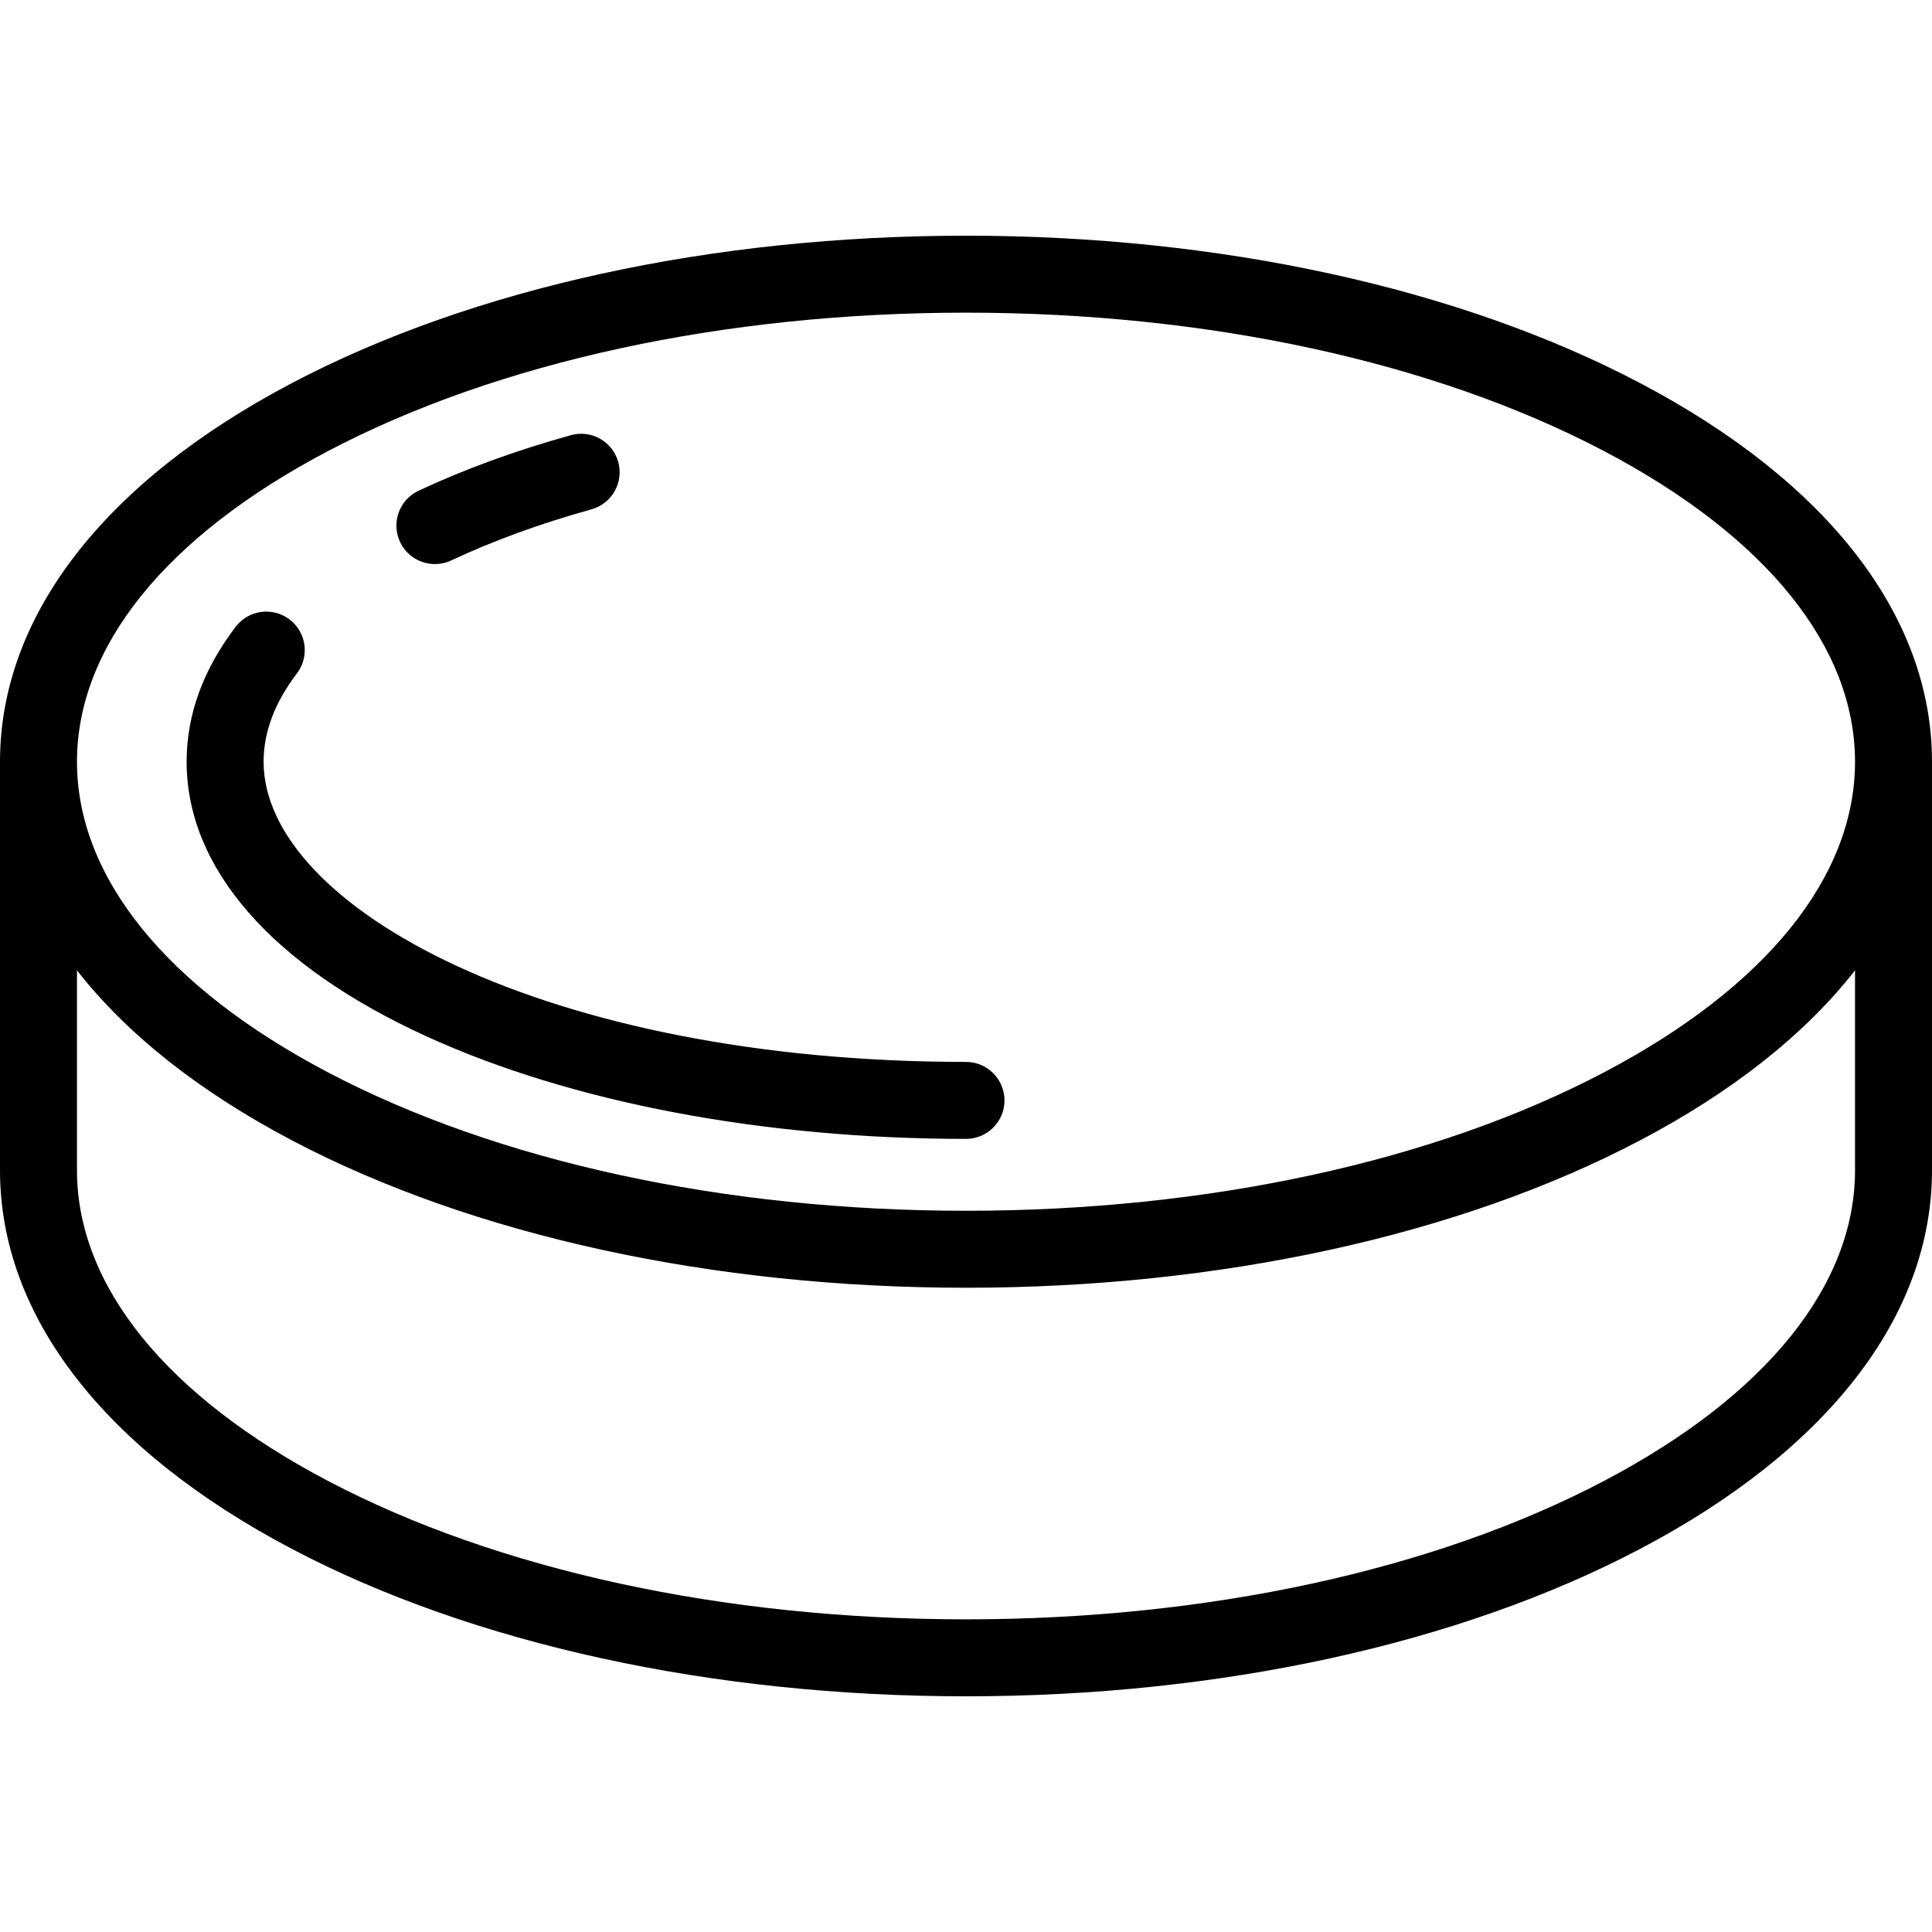
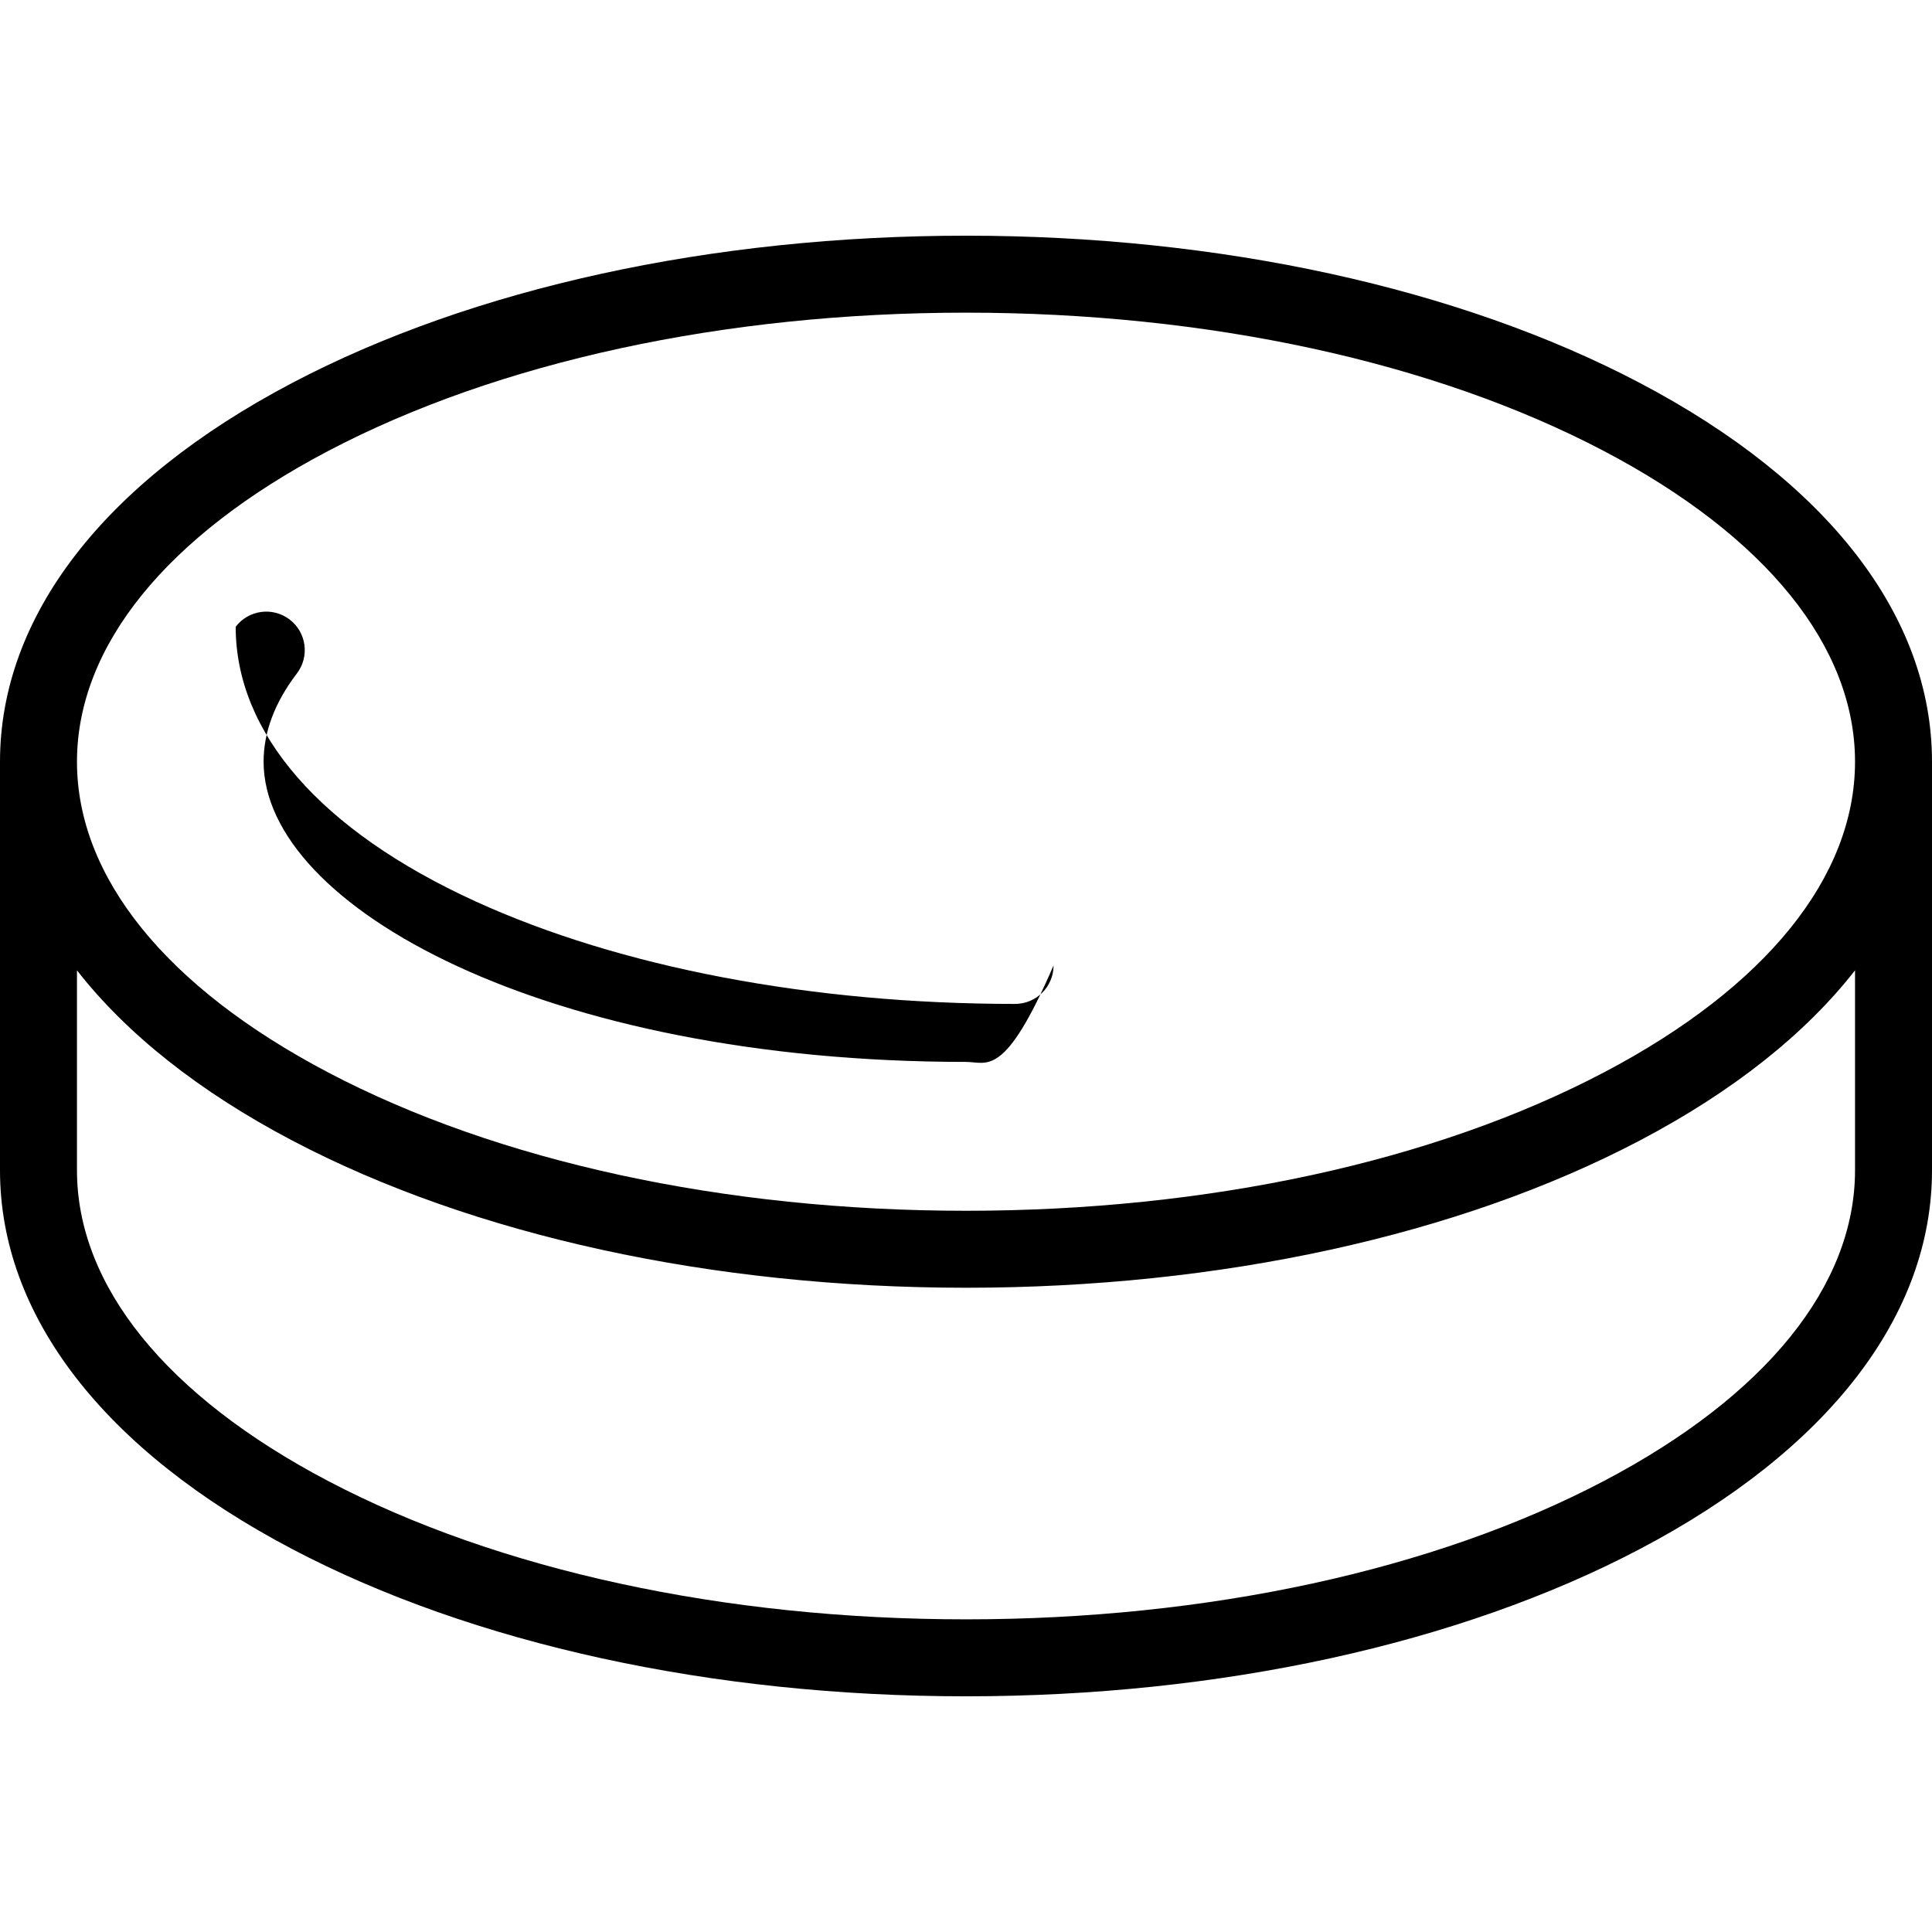
<svg xmlns="http://www.w3.org/2000/svg" fill="#000000" height="800px" width="800px" version="1.1" id="Layer_1" viewBox="0 0 502 502" xml:space="preserve">
  <g>
    <g>
      <g>
        <path d="M426.065,99.492C379.138,74.825,316.965,61.24,251,61.24S122.862,74.825,75.935,99.492     C26.967,125.231,0,160.188,0,197.92v106.16c0,37.732,26.967,72.688,75.935,98.428c46.927,24.667,109.1,38.252,175.065,38.252     s128.138-13.585,175.065-38.252C475.033,376.769,502,341.813,502,304.08V197.92C502,160.188,475.033,125.231,426.065,99.492z      M482,252.141v51.939c0,29.941-23.169,58.61-65.24,80.725C372.65,407.99,313.782,420.76,251,420.76s-121.65-12.77-165.76-35.955     C43.169,362.69,20,334.021,20,304.08v-51.939v-0.014c12.855,16.477,31.695,31.48,55.935,44.221     C122.862,321.015,185.035,334.6,251,334.6s128.138-13.585,175.065-38.252c24.24-12.742,43.079-27.744,55.935-44.221V252.141z      M416.76,278.645C372.65,301.83,313.782,314.6,251,314.6s-121.65-12.77-165.76-35.955C43.169,256.53,20,227.861,20,197.92     s23.169-58.61,65.24-80.725C129.35,94.01,188.218,81.24,251,81.24s121.65,12.77,165.76,35.955     C458.831,139.31,482,167.979,482,197.92S458.831,256.53,416.76,278.645z" />
-         <path d="M113.007,146.566c1.424,0,2.872-0.306,4.247-0.951c10.84-5.095,23.097-9.561,36.429-13.272     c5.32-1.481,8.433-6.996,6.951-12.316c-1.481-5.319-6.993-8.433-12.316-6.951c-14.407,4.012-27.721,8.87-39.571,14.438     c-4.998,2.35-7.146,8.306-4.797,13.304C105.652,144.441,109.251,146.566,113.007,146.566z" />
-         <path d="M251,275.92c-109.172,0-182.508-40.331-182.508-78c0-7.699,2.909-15.415,8.647-22.933     c3.351-4.39,2.508-10.666-1.882-14.017c-4.39-3.35-10.665-2.509-14.017,1.882c-8.459,11.083-12.749,22.882-12.749,35.067     c0.001,27.649,22.1,52.977,62.228,71.321c37.637,17.204,87.457,26.68,140.281,26.68c5.523,0,10-4.478,10-10     C261,280.398,256.523,275.92,251,275.92z" />
+         <path d="M251,275.92c-109.172,0-182.508-40.331-182.508-78c0-7.699,2.909-15.415,8.647-22.933     c3.351-4.39,2.508-10.666-1.882-14.017c-4.39-3.35-10.665-2.509-14.017,1.882c0.001,27.649,22.1,52.977,62.228,71.321c37.637,17.204,87.457,26.68,140.281,26.68c5.523,0,10-4.478,10-10     C261,280.398,256.523,275.92,251,275.92z" />
      </g>
    </g>
  </g>
</svg>